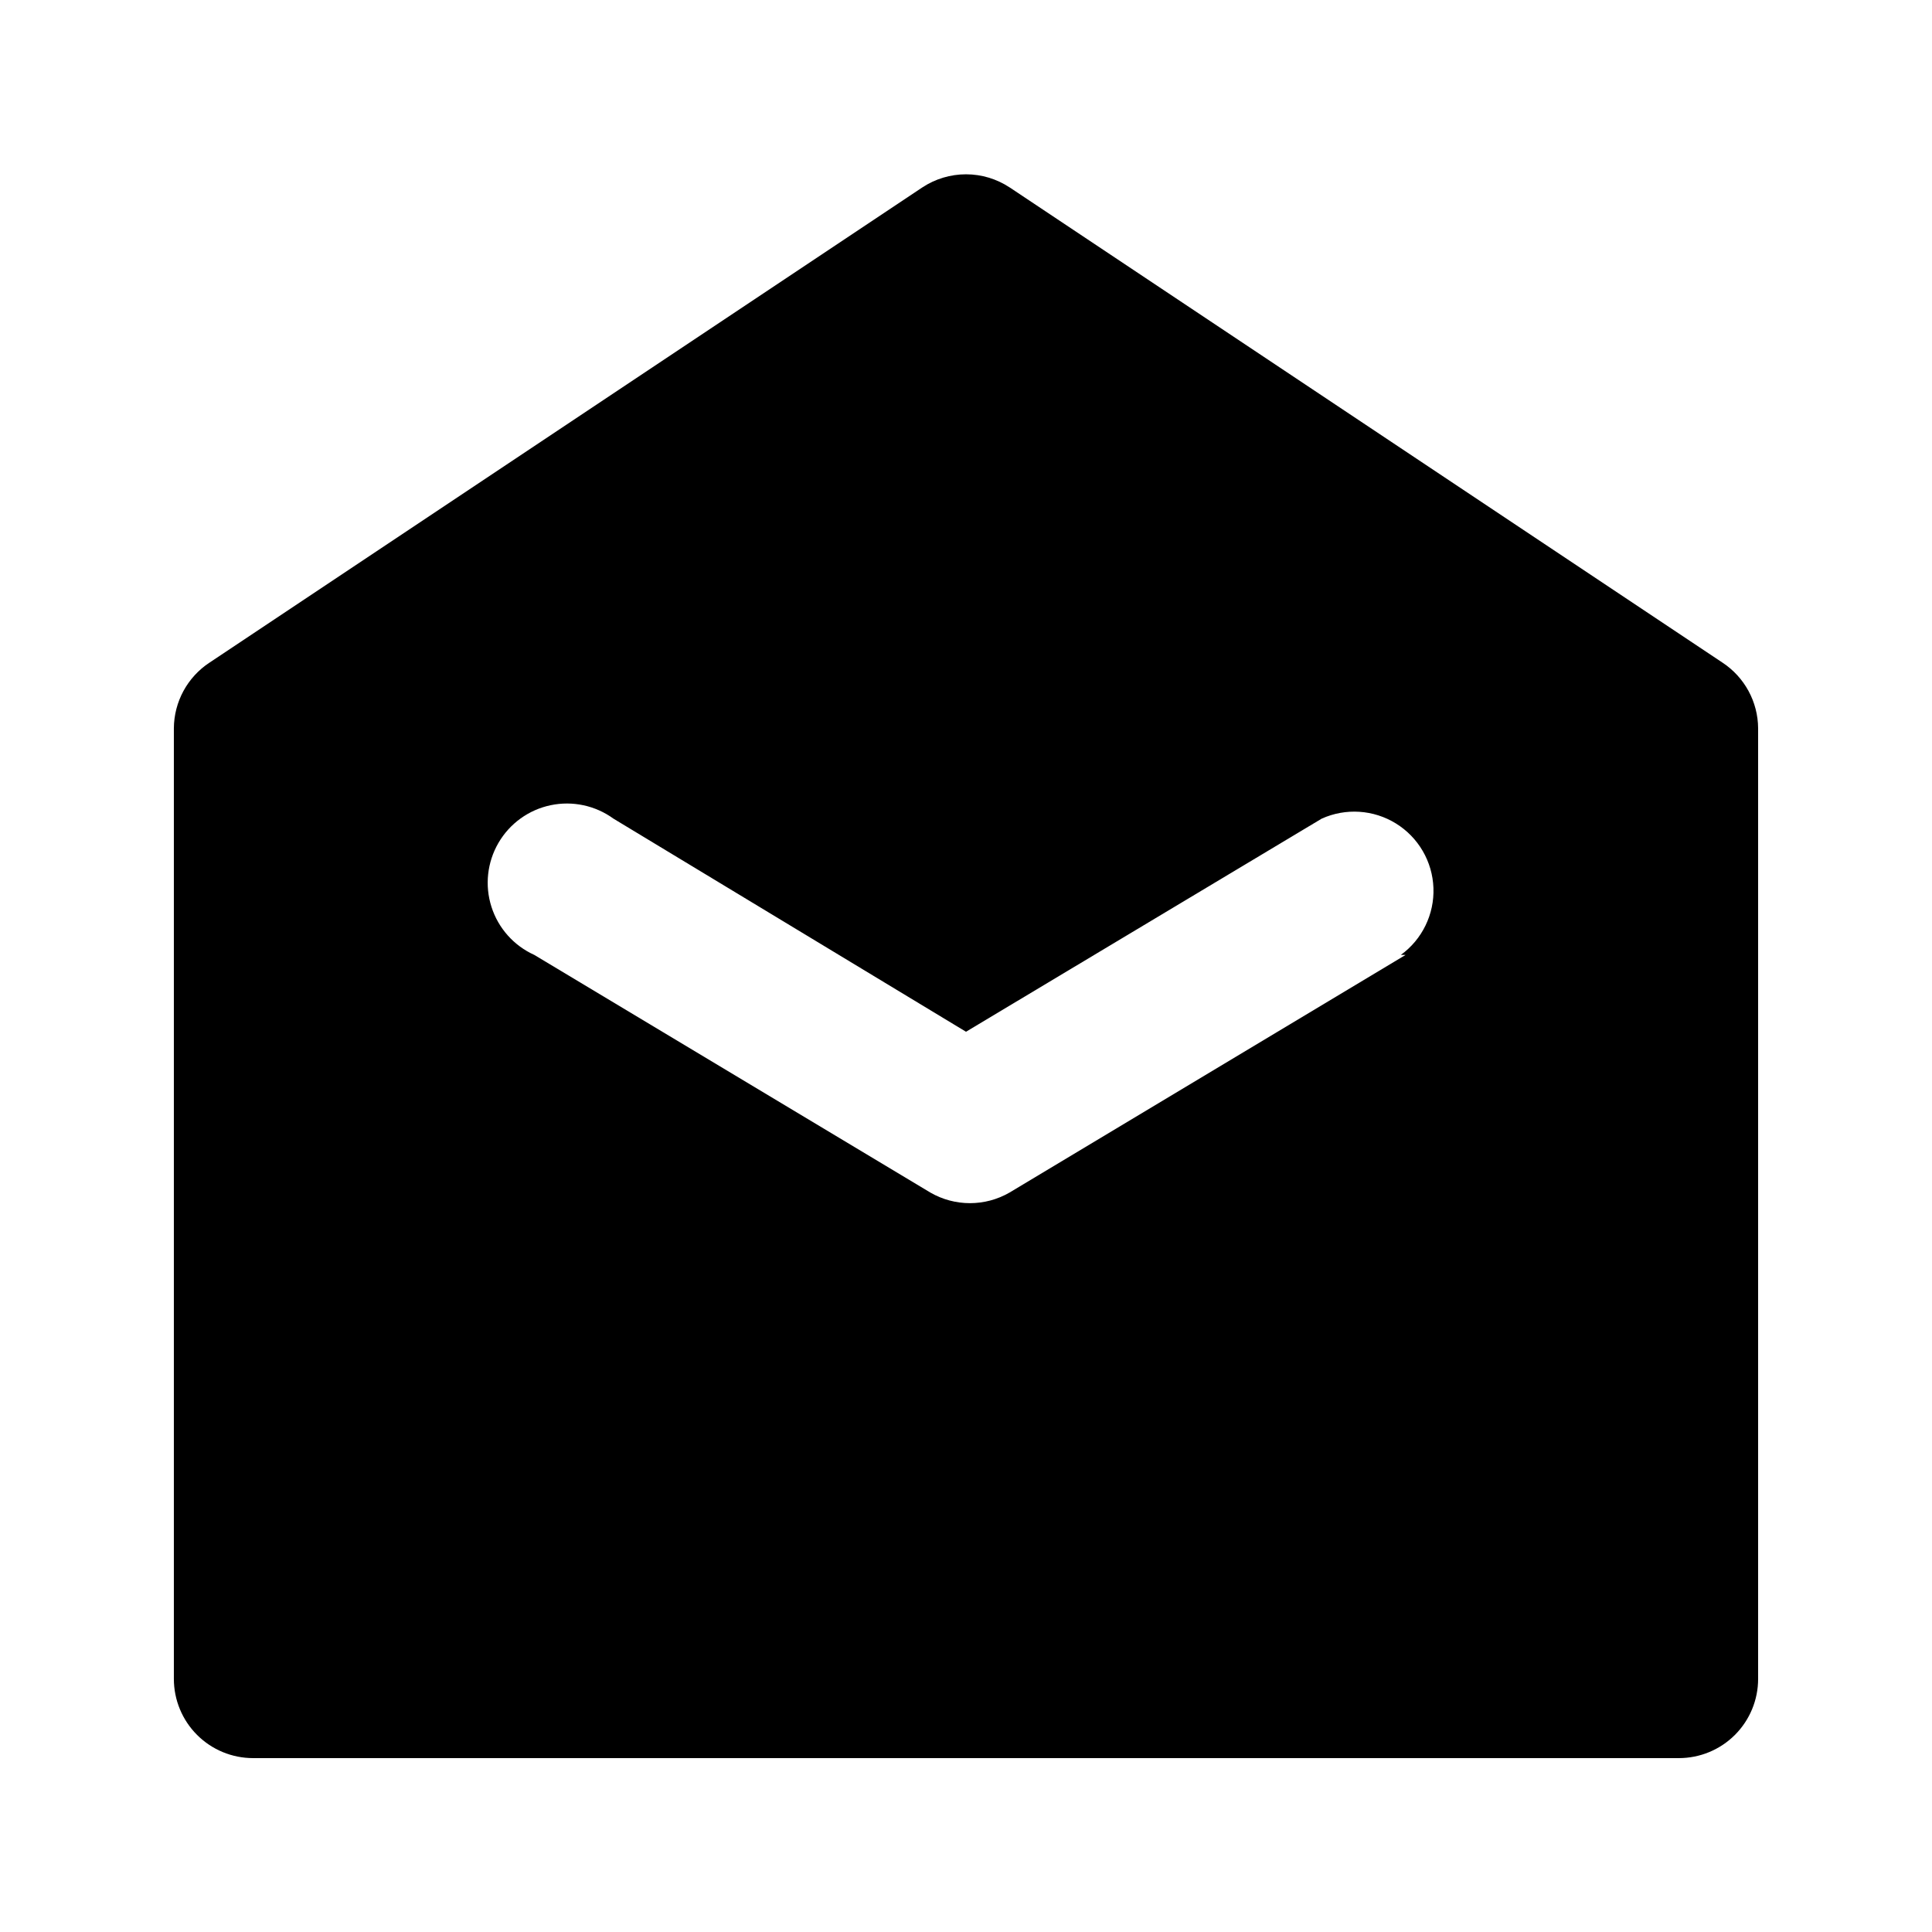
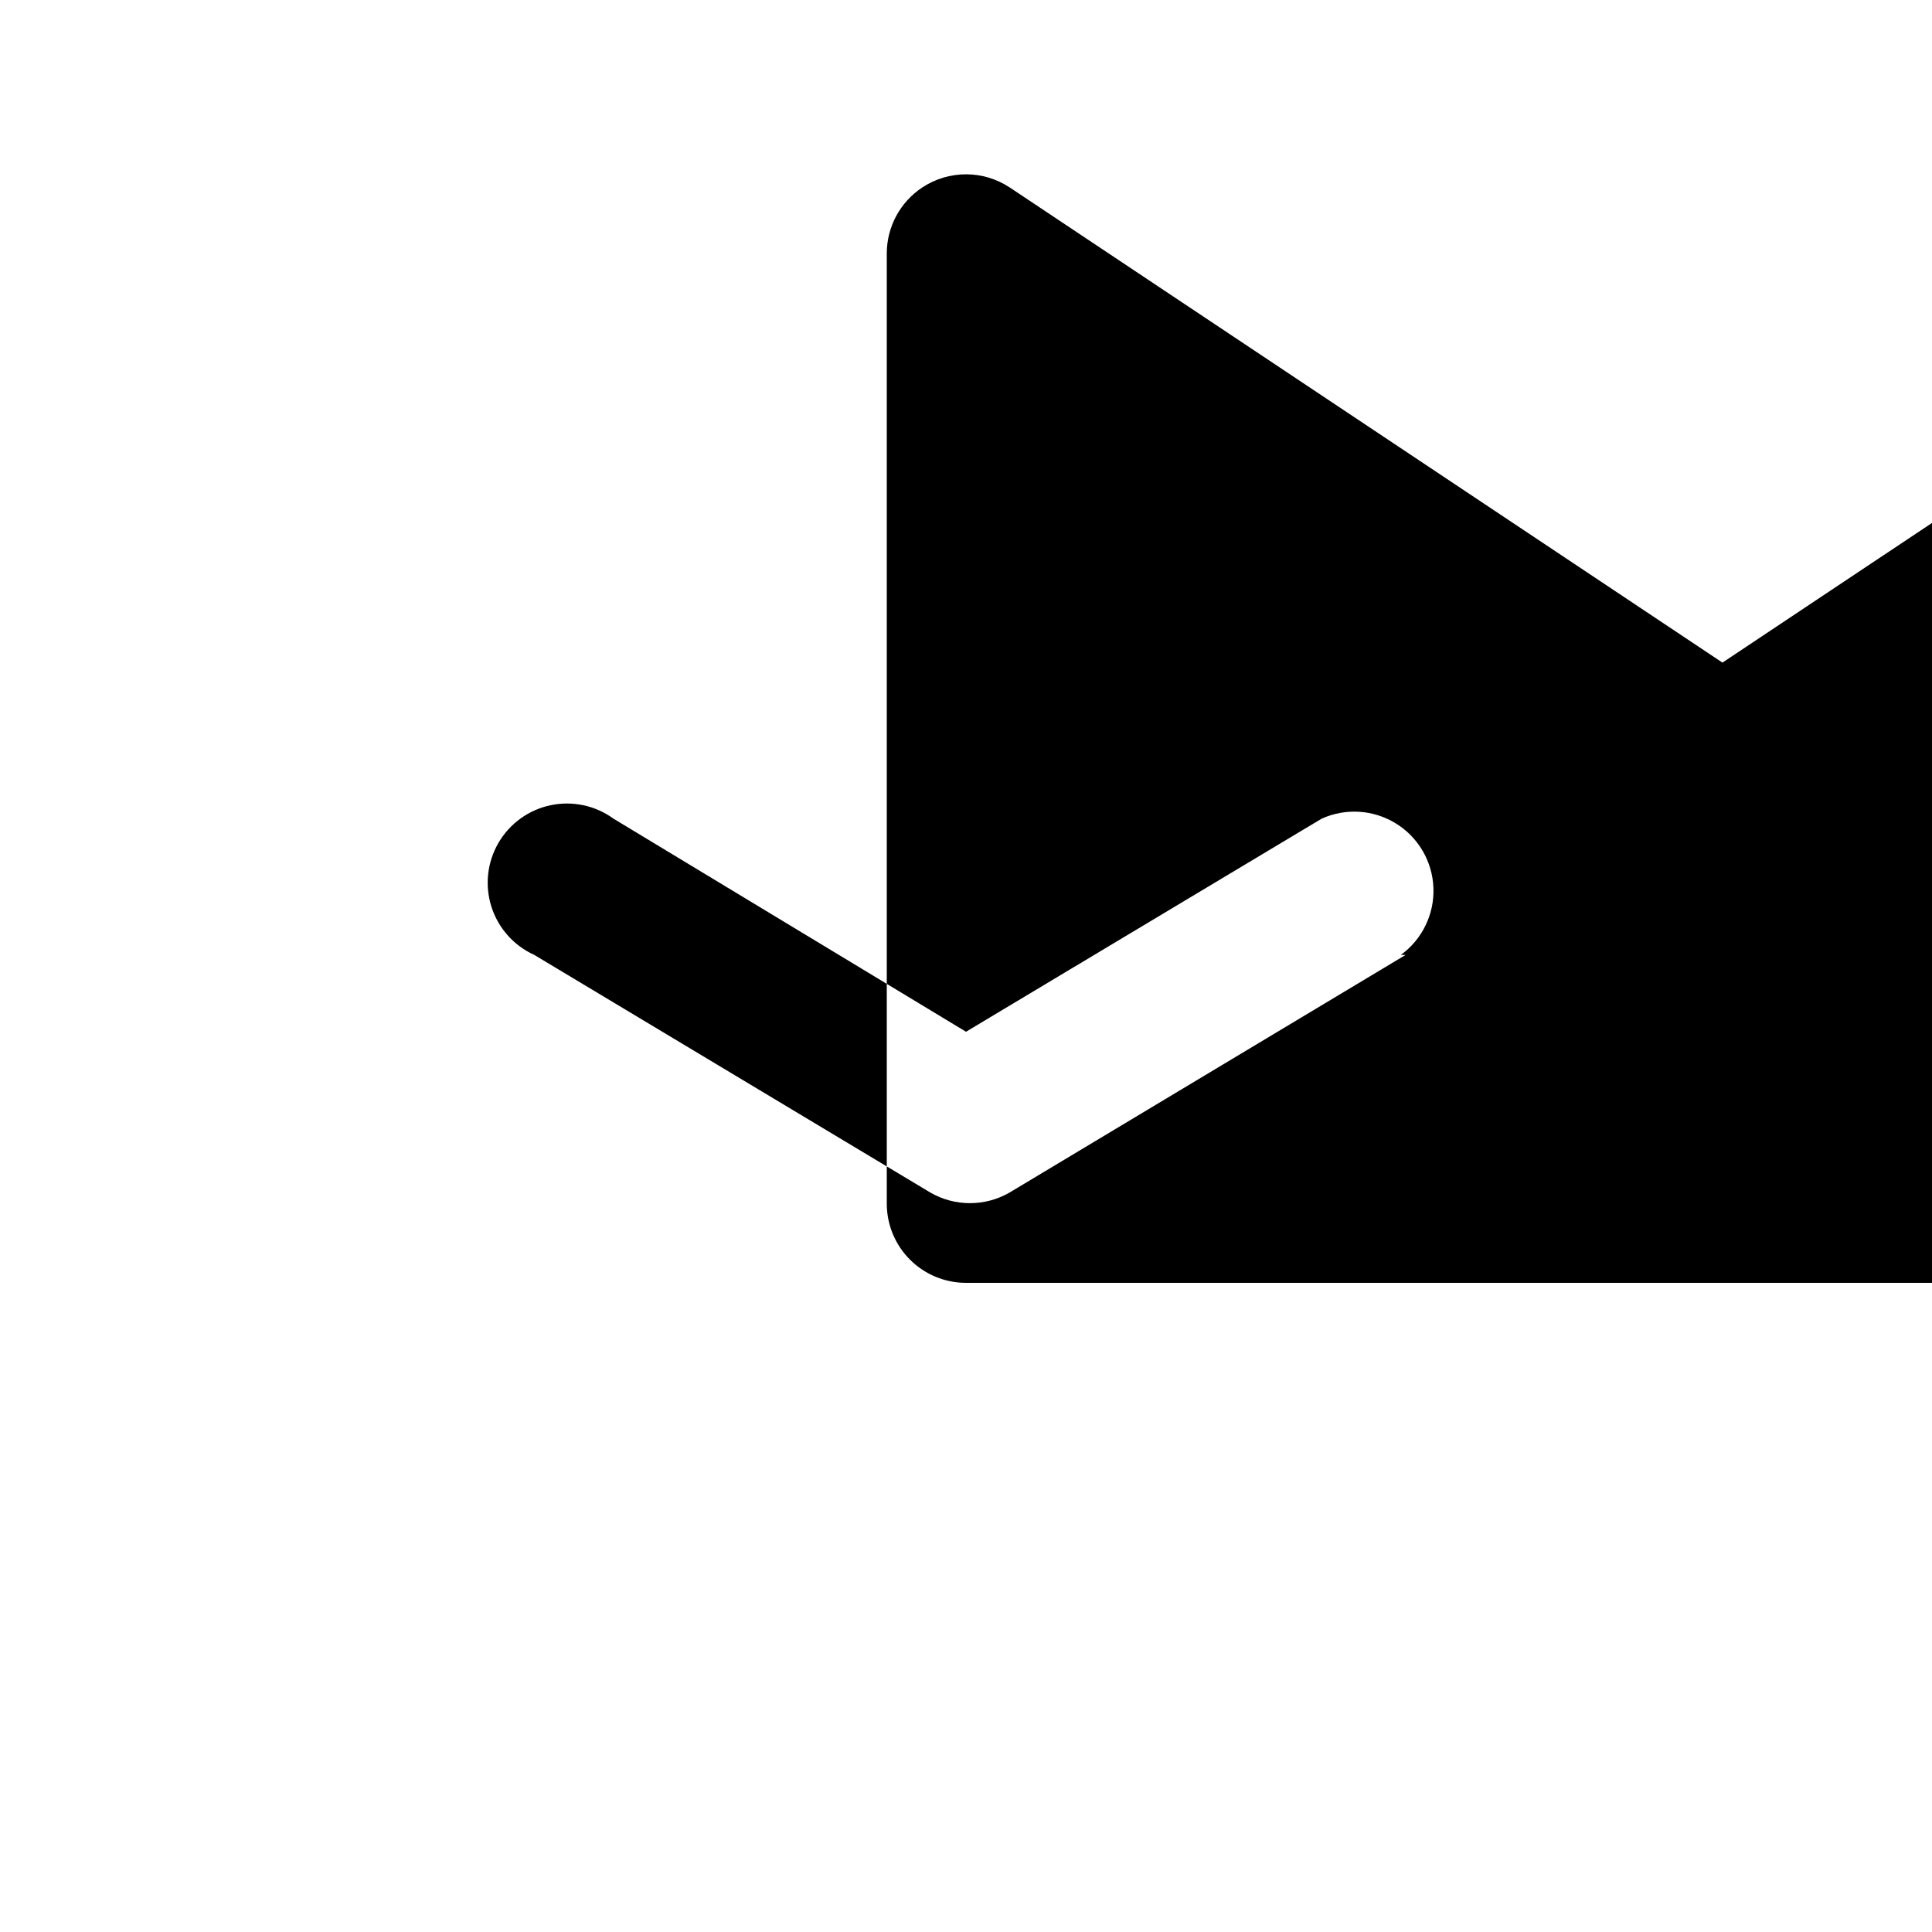
<svg xmlns="http://www.w3.org/2000/svg" fill="#000000" width="800px" height="800px" version="1.1" viewBox="144 144 512 512">
-   <path d="m600.47 319.6-188.93-125.95v0.004c-3.426-2.258-7.441-3.461-11.543-3.461-4.106 0-8.121 1.203-11.547 3.461l-188.93 125.95v-0.004c-5.863 3.863-9.41 10.402-9.445 17.426v251.9c0 5.57 2.211 10.906 6.148 14.844s9.277 6.148 14.844 6.148h377.86c5.57 0 10.906-2.211 14.844-6.148s6.148-9.273 6.148-14.844v-251.9c-0.035-7.023-3.582-13.562-9.445-17.426zm-83.969 77.461-104.96 62.977c-6.492 3.75-14.496 3.75-20.992 0l-104.96-62.977c-5.41-2.445-9.535-7.07-11.344-12.727-1.812-5.656-1.141-11.816 1.844-16.953 2.984-5.133 8.008-8.766 13.82-9.988 5.812-1.227 11.871 0.07 16.672 3.562l93.418 56.469 94.254-56.469c6.371-2.879 13.758-2.398 19.699 1.285 5.941 3.68 9.664 10.078 9.922 17.066 0.262 6.984-2.977 13.645-8.629 17.754z" />
+   <path d="m600.47 319.6-188.93-125.95v0.004c-3.426-2.258-7.441-3.461-11.543-3.461-4.106 0-8.121 1.203-11.547 3.461v-0.004c-5.863 3.863-9.41 10.402-9.445 17.426v251.9c0 5.57 2.211 10.906 6.148 14.844s9.277 6.148 14.844 6.148h377.86c5.57 0 10.906-2.211 14.844-6.148s6.148-9.273 6.148-14.844v-251.9c-0.035-7.023-3.582-13.562-9.445-17.426zm-83.969 77.461-104.96 62.977c-6.492 3.75-14.496 3.75-20.992 0l-104.96-62.977c-5.41-2.445-9.535-7.07-11.344-12.727-1.812-5.656-1.141-11.816 1.844-16.953 2.984-5.133 8.008-8.766 13.82-9.988 5.812-1.227 11.871 0.07 16.672 3.562l93.418 56.469 94.254-56.469c6.371-2.879 13.758-2.398 19.699 1.285 5.941 3.68 9.664 10.078 9.922 17.066 0.262 6.984-2.977 13.645-8.629 17.754z" />
</svg>